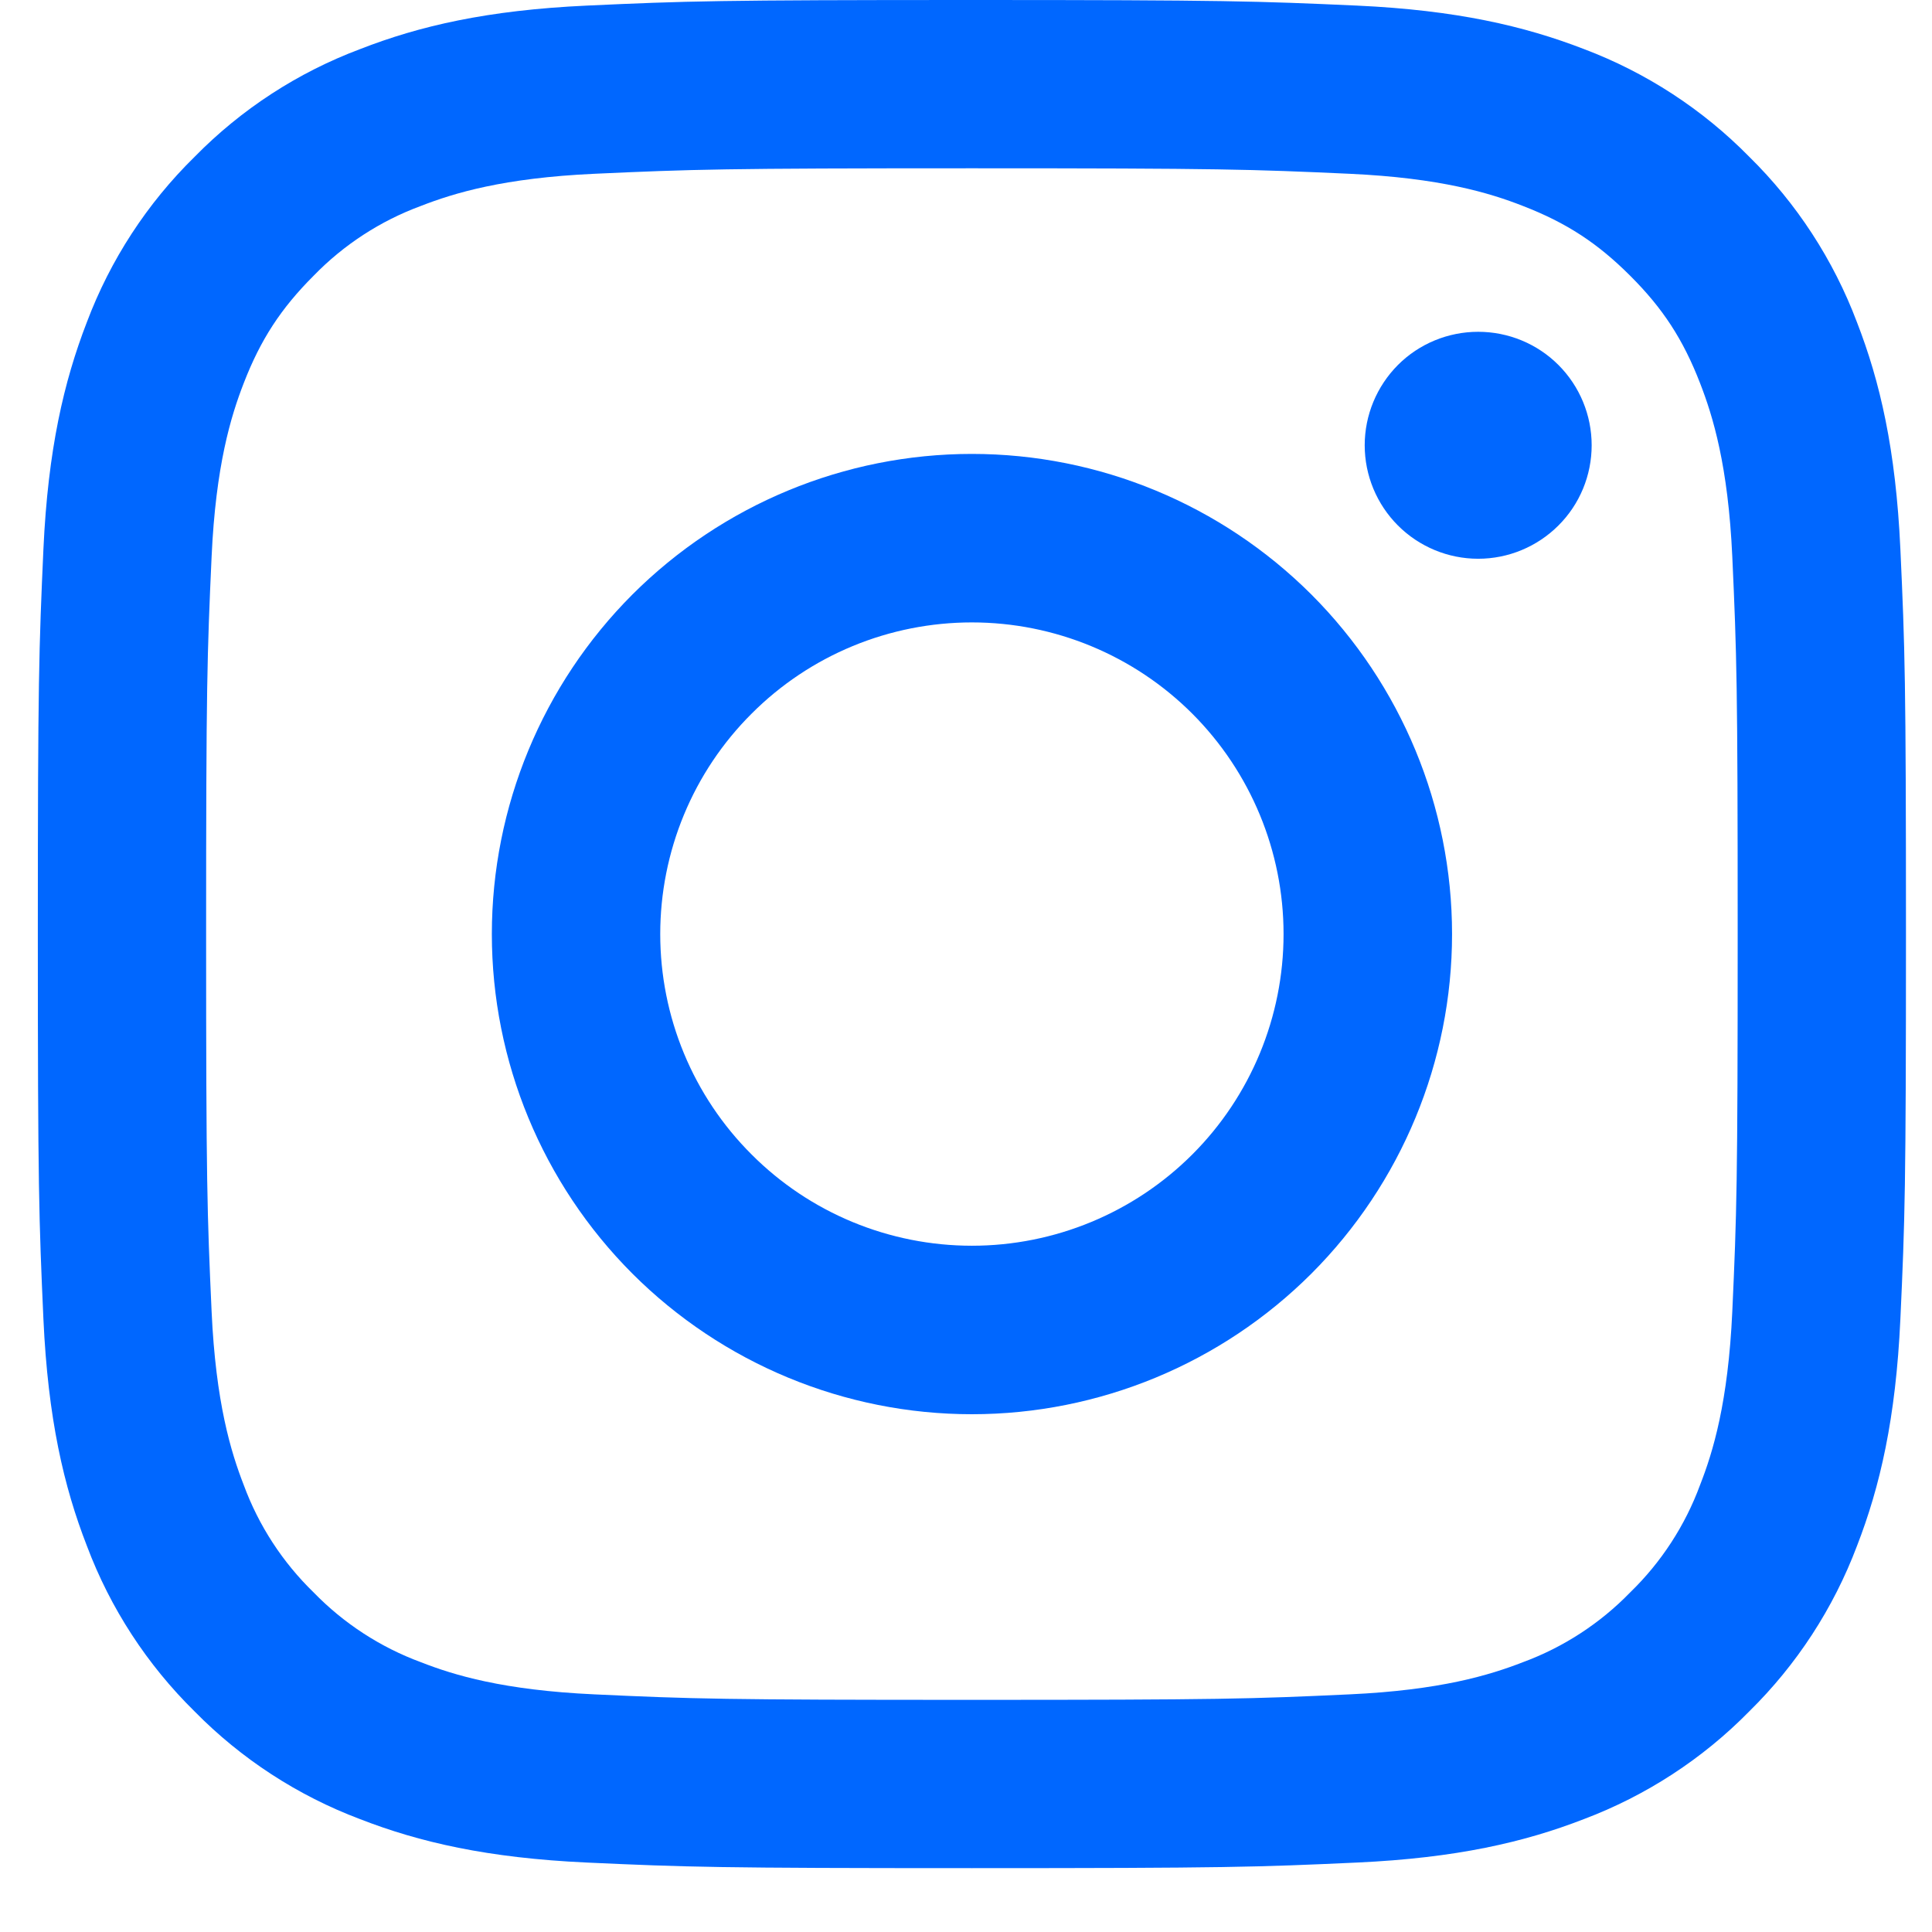
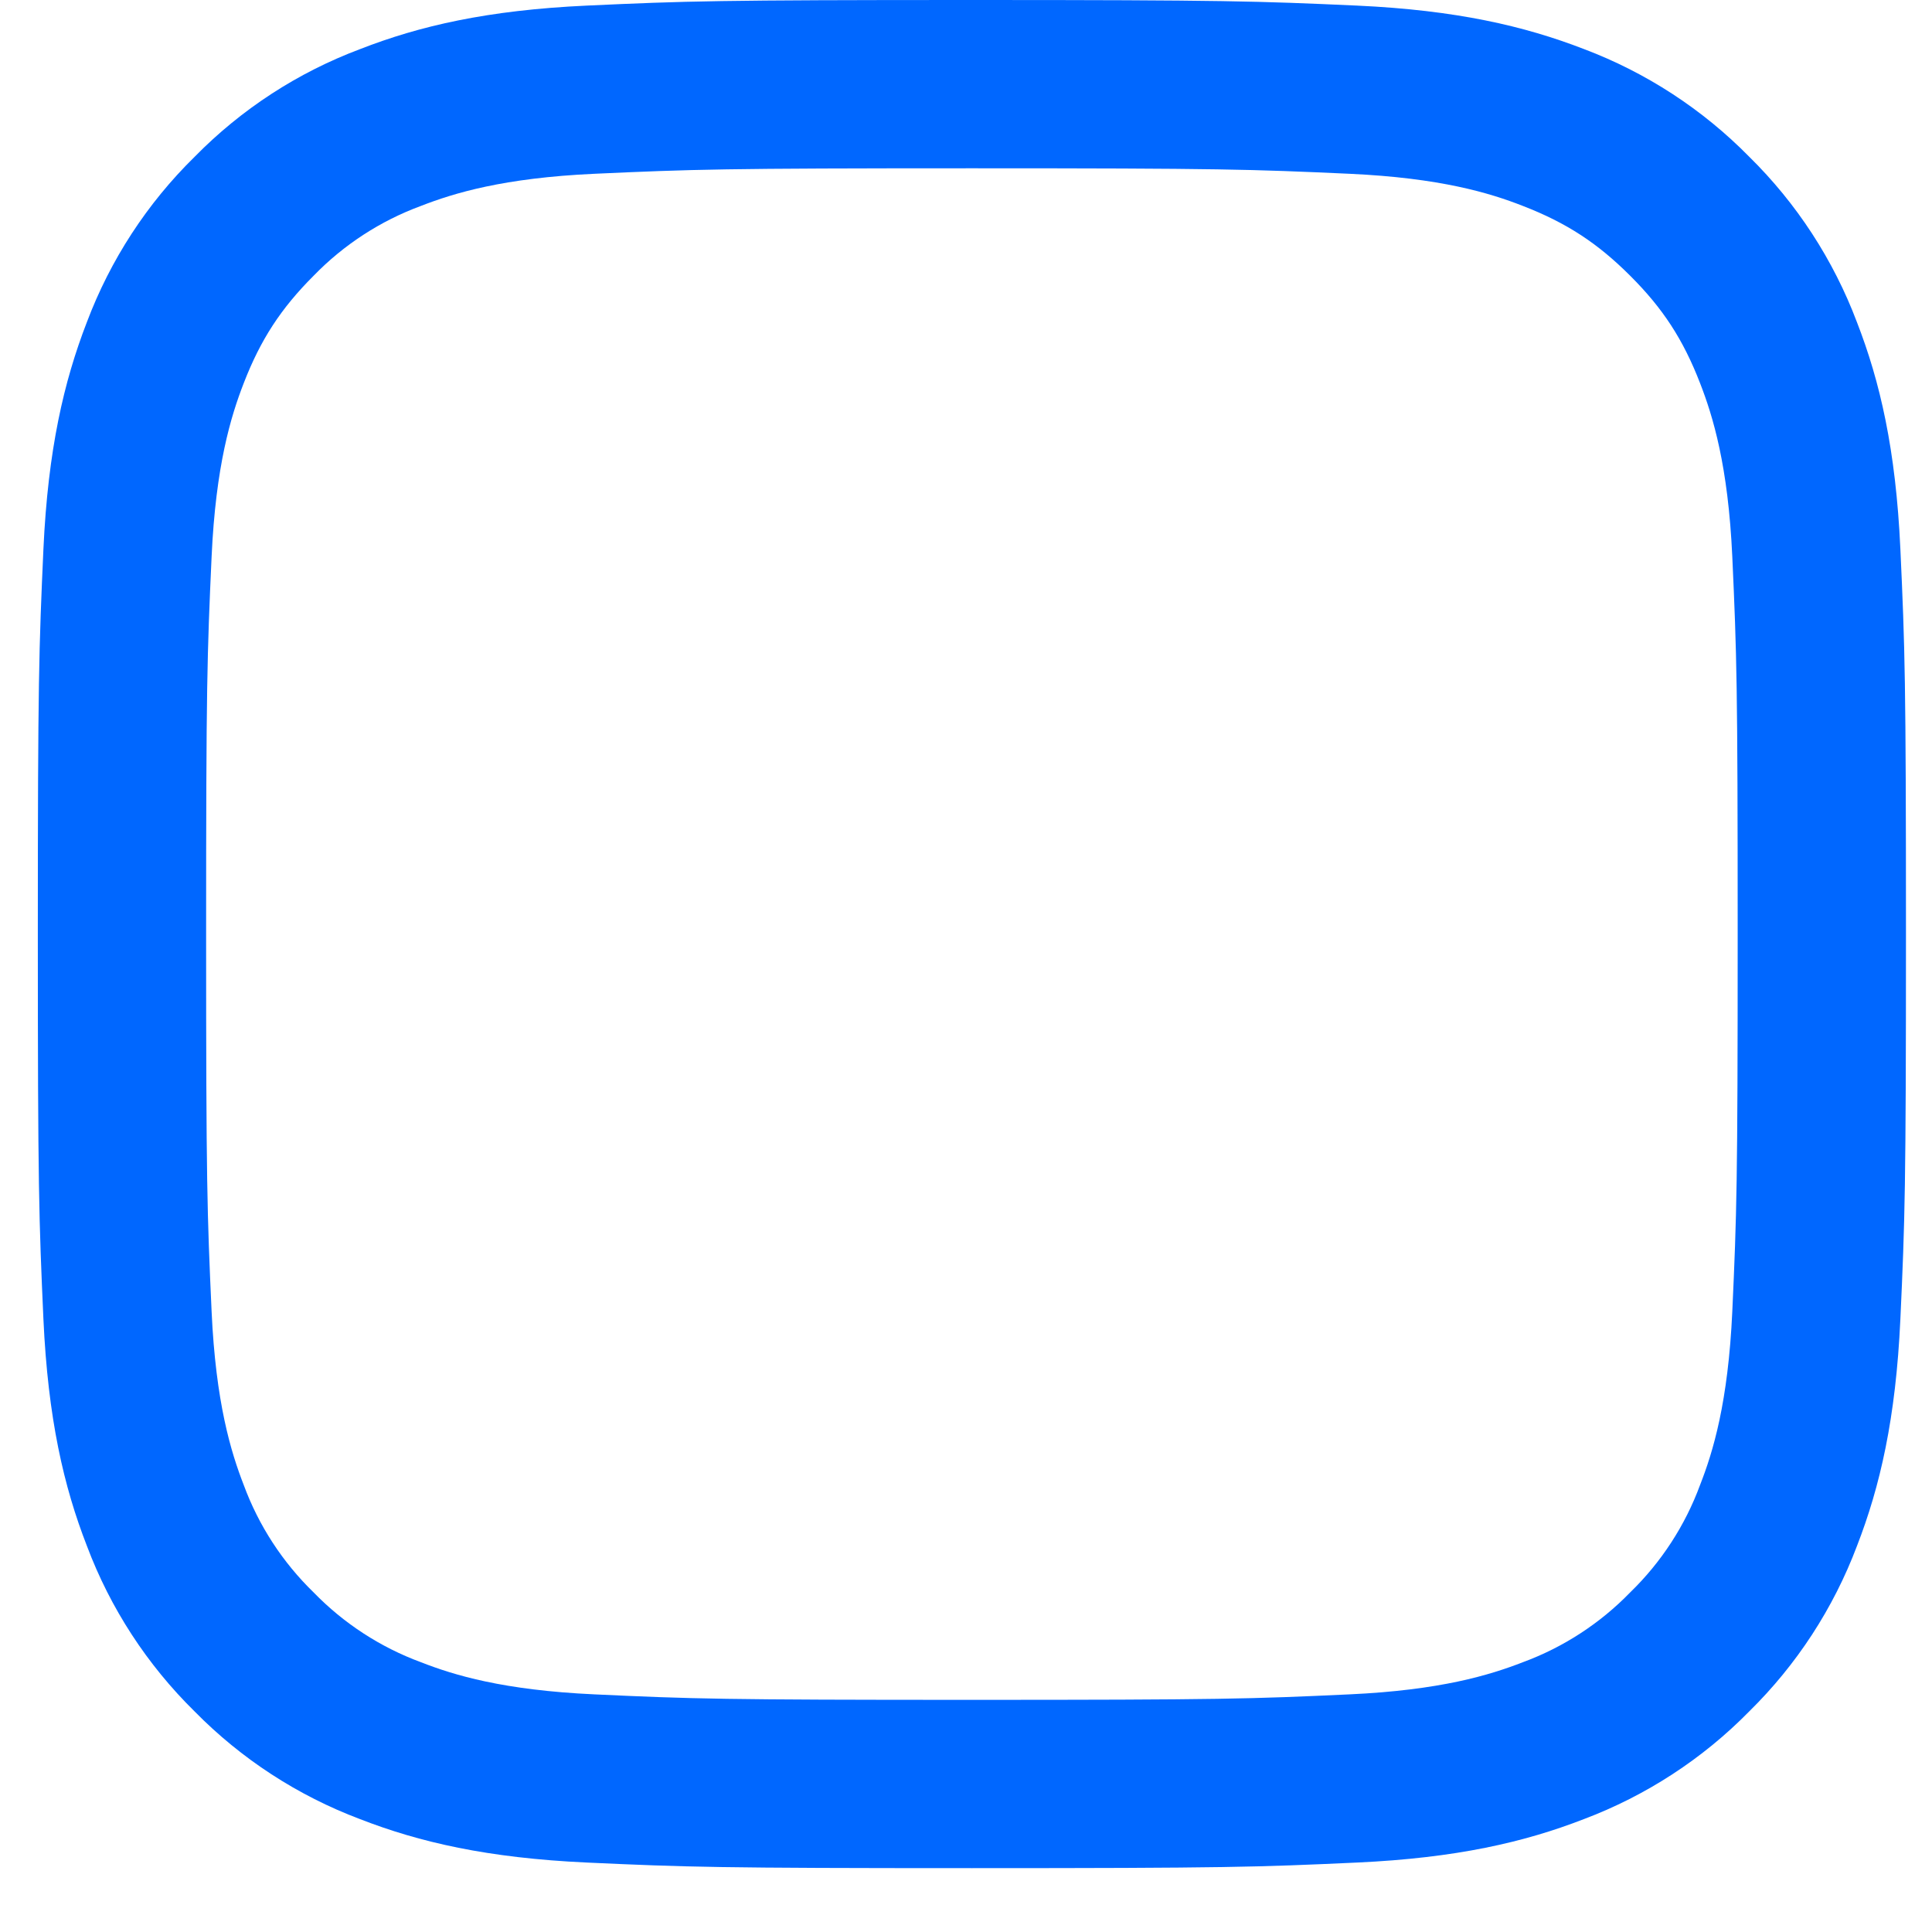
<svg xmlns="http://www.w3.org/2000/svg" class="me-3" width="19" height="19" viewBox="0 0 19 19" fill="none">
  <path fill-rule="evenodd" clip-rule="evenodd" d="M9.558 0C7.063 0 6.751 0.01 5.771 0.055C4.793 0.1 4.125 0.255 3.541 0.483C2.928 0.713 2.373 1.074 1.914 1.542C1.446 2.001 1.085 2.556 0.854 3.169C0.628 3.753 0.472 4.422 0.427 5.4C0.383 6.379 0.372 6.691 0.372 9.186C0.372 11.682 0.383 11.993 0.427 12.973C0.472 13.951 0.627 14.619 0.855 15.204C1.085 15.816 1.446 16.371 1.914 16.831C2.373 17.298 2.928 17.659 3.541 17.89C4.125 18.117 4.793 18.272 5.771 18.317C6.751 18.362 7.063 18.372 9.558 18.372C12.053 18.372 12.365 18.362 13.345 18.317C14.323 18.272 14.991 18.117 15.576 17.89C16.188 17.659 16.744 17.298 17.203 16.83C17.67 16.371 18.031 15.816 18.262 15.204C18.489 14.619 18.644 13.951 18.689 12.973C18.734 11.993 18.744 11.681 18.744 9.186C18.744 6.691 18.734 6.379 18.689 5.399C18.644 4.421 18.489 3.753 18.262 3.169C18.031 2.556 17.669 2 17.202 1.541C16.743 1.074 16.188 0.713 15.576 0.482C14.991 0.256 14.323 0.1 13.345 0.055C12.365 0.011 12.054 0 9.558 0ZM9.558 1.655C12.011 1.655 12.302 1.665 13.271 1.709C14.166 1.75 14.652 1.898 14.976 2.025C15.405 2.191 15.711 2.391 16.032 2.712C16.354 3.033 16.553 3.339 16.719 3.768C16.845 4.092 16.995 4.578 17.036 5.474C17.08 6.442 17.089 6.733 17.089 9.186C17.089 11.639 17.08 11.93 17.036 12.898C16.995 13.794 16.846 14.28 16.719 14.604C16.572 15.003 16.337 15.364 16.032 15.66C15.736 15.965 15.375 16.2 14.976 16.347C14.652 16.473 14.166 16.622 13.271 16.663C12.302 16.708 12.011 16.717 9.558 16.717C7.105 16.717 6.815 16.708 5.846 16.663C4.95 16.622 4.464 16.474 4.14 16.347C3.741 16.2 3.38 15.965 3.084 15.66C2.779 15.364 2.544 15.003 2.397 14.604C2.271 14.28 2.122 13.794 2.081 12.898C2.037 11.93 2.027 11.639 2.027 9.186C2.027 6.733 2.037 6.442 2.081 5.474C2.122 4.578 2.271 4.092 2.397 3.768C2.563 3.339 2.763 3.033 3.084 2.712C3.38 2.407 3.741 2.172 4.14 2.025C4.464 1.899 4.95 1.75 5.846 1.709C6.815 1.665 7.105 1.655 9.558 1.655Z" fill="#0067FF" />
-   <path fill-rule="evenodd" clip-rule="evenodd" d="M9.558 12.251C9.156 12.251 8.757 12.172 8.385 12.018C8.013 11.864 7.675 11.638 7.391 11.353C7.106 11.069 6.88 10.731 6.726 10.359C6.572 9.987 6.493 9.589 6.493 9.186C6.493 8.784 6.572 8.385 6.726 8.013C6.88 7.641 7.106 7.303 7.391 7.019C7.675 6.734 8.013 6.508 8.385 6.354C8.757 6.2 9.156 6.121 9.558 6.121C10.371 6.121 11.151 6.444 11.726 7.019C12.3 7.594 12.623 8.373 12.623 9.186C12.623 9.999 12.3 10.779 11.726 11.353C11.151 11.928 10.371 12.251 9.558 12.251ZM9.558 4.464C8.306 4.464 7.105 4.962 6.219 5.847C5.334 6.733 4.837 7.934 4.837 9.186C4.837 10.438 5.334 11.639 6.219 12.525C7.105 13.41 8.306 13.908 9.558 13.908C10.81 13.908 12.011 13.41 12.897 12.525C13.782 11.639 14.28 10.438 14.28 9.186C14.28 7.934 13.782 6.733 12.897 5.847C12.011 4.962 10.81 4.464 9.558 4.464ZM15.653 4.379C15.653 4.675 15.536 4.959 15.326 5.168C15.117 5.377 14.833 5.495 14.537 5.495C14.241 5.495 13.957 5.377 13.748 5.168C13.539 4.959 13.421 4.675 13.421 4.379C13.421 4.083 13.539 3.799 13.748 3.589C13.957 3.38 14.241 3.263 14.537 3.263C14.833 3.263 15.117 3.38 15.326 3.589C15.536 3.799 15.653 4.083 15.653 4.379Z" fill="#0067FF" />
</svg>